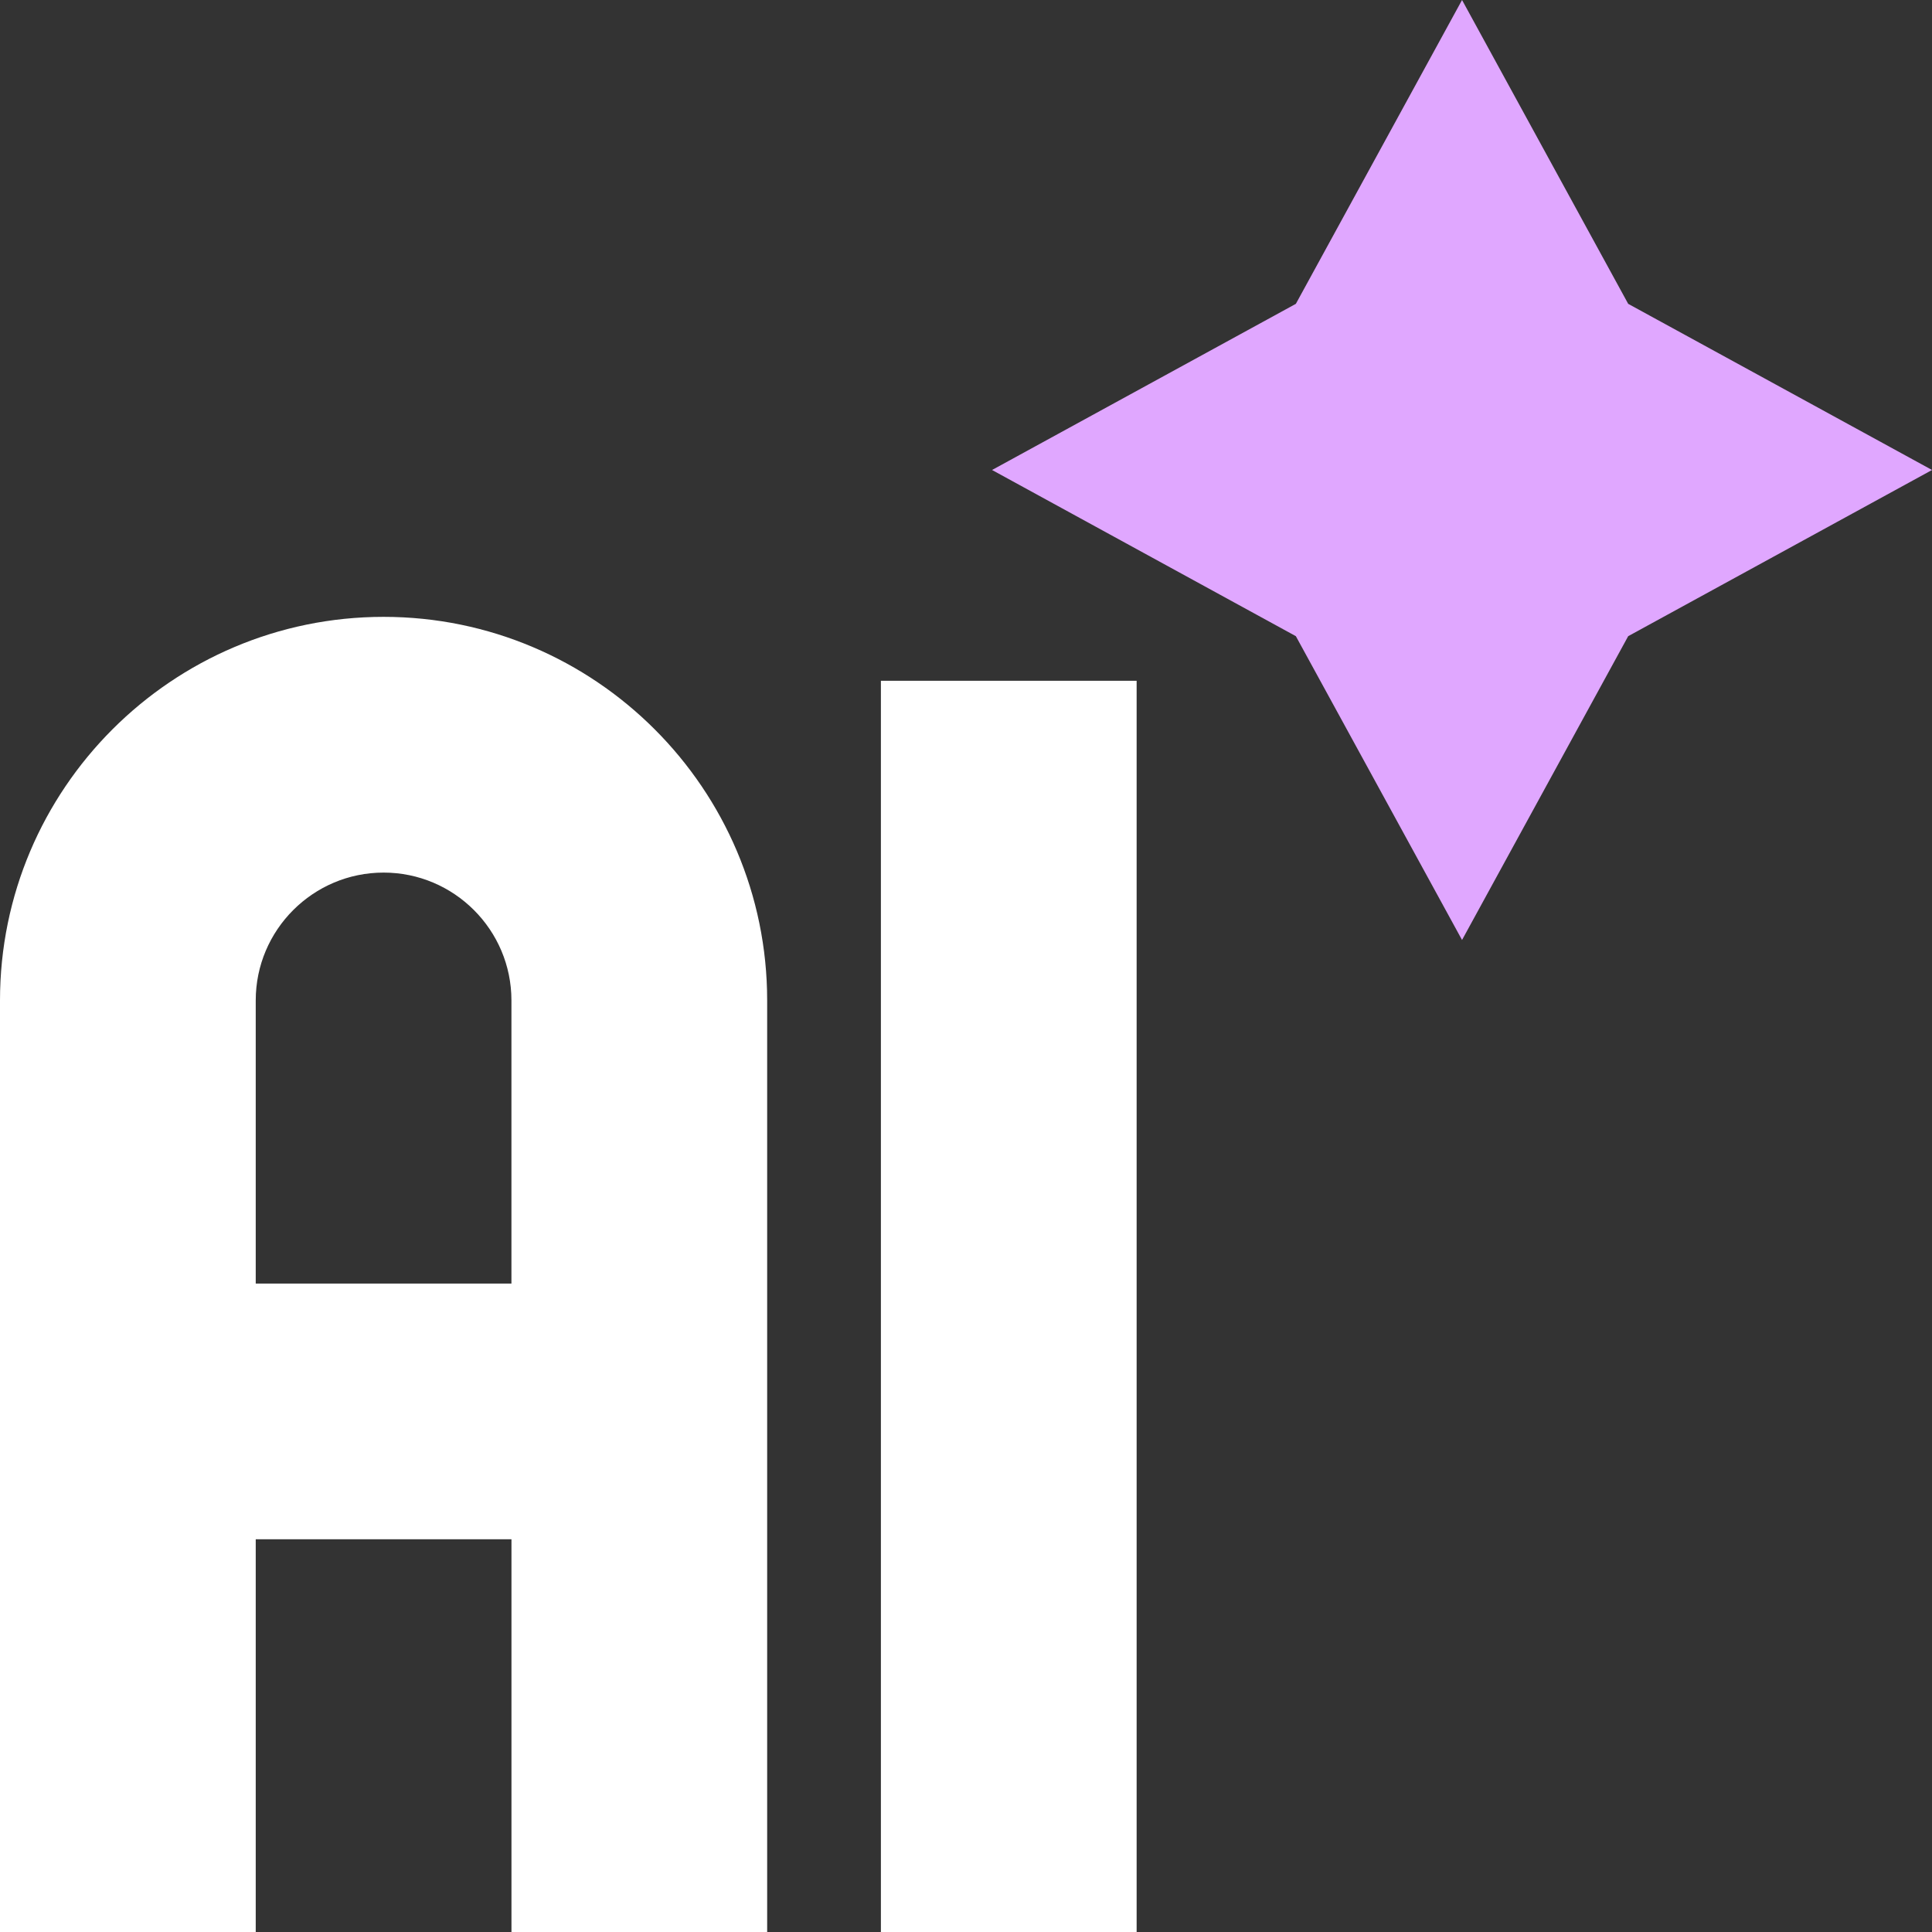
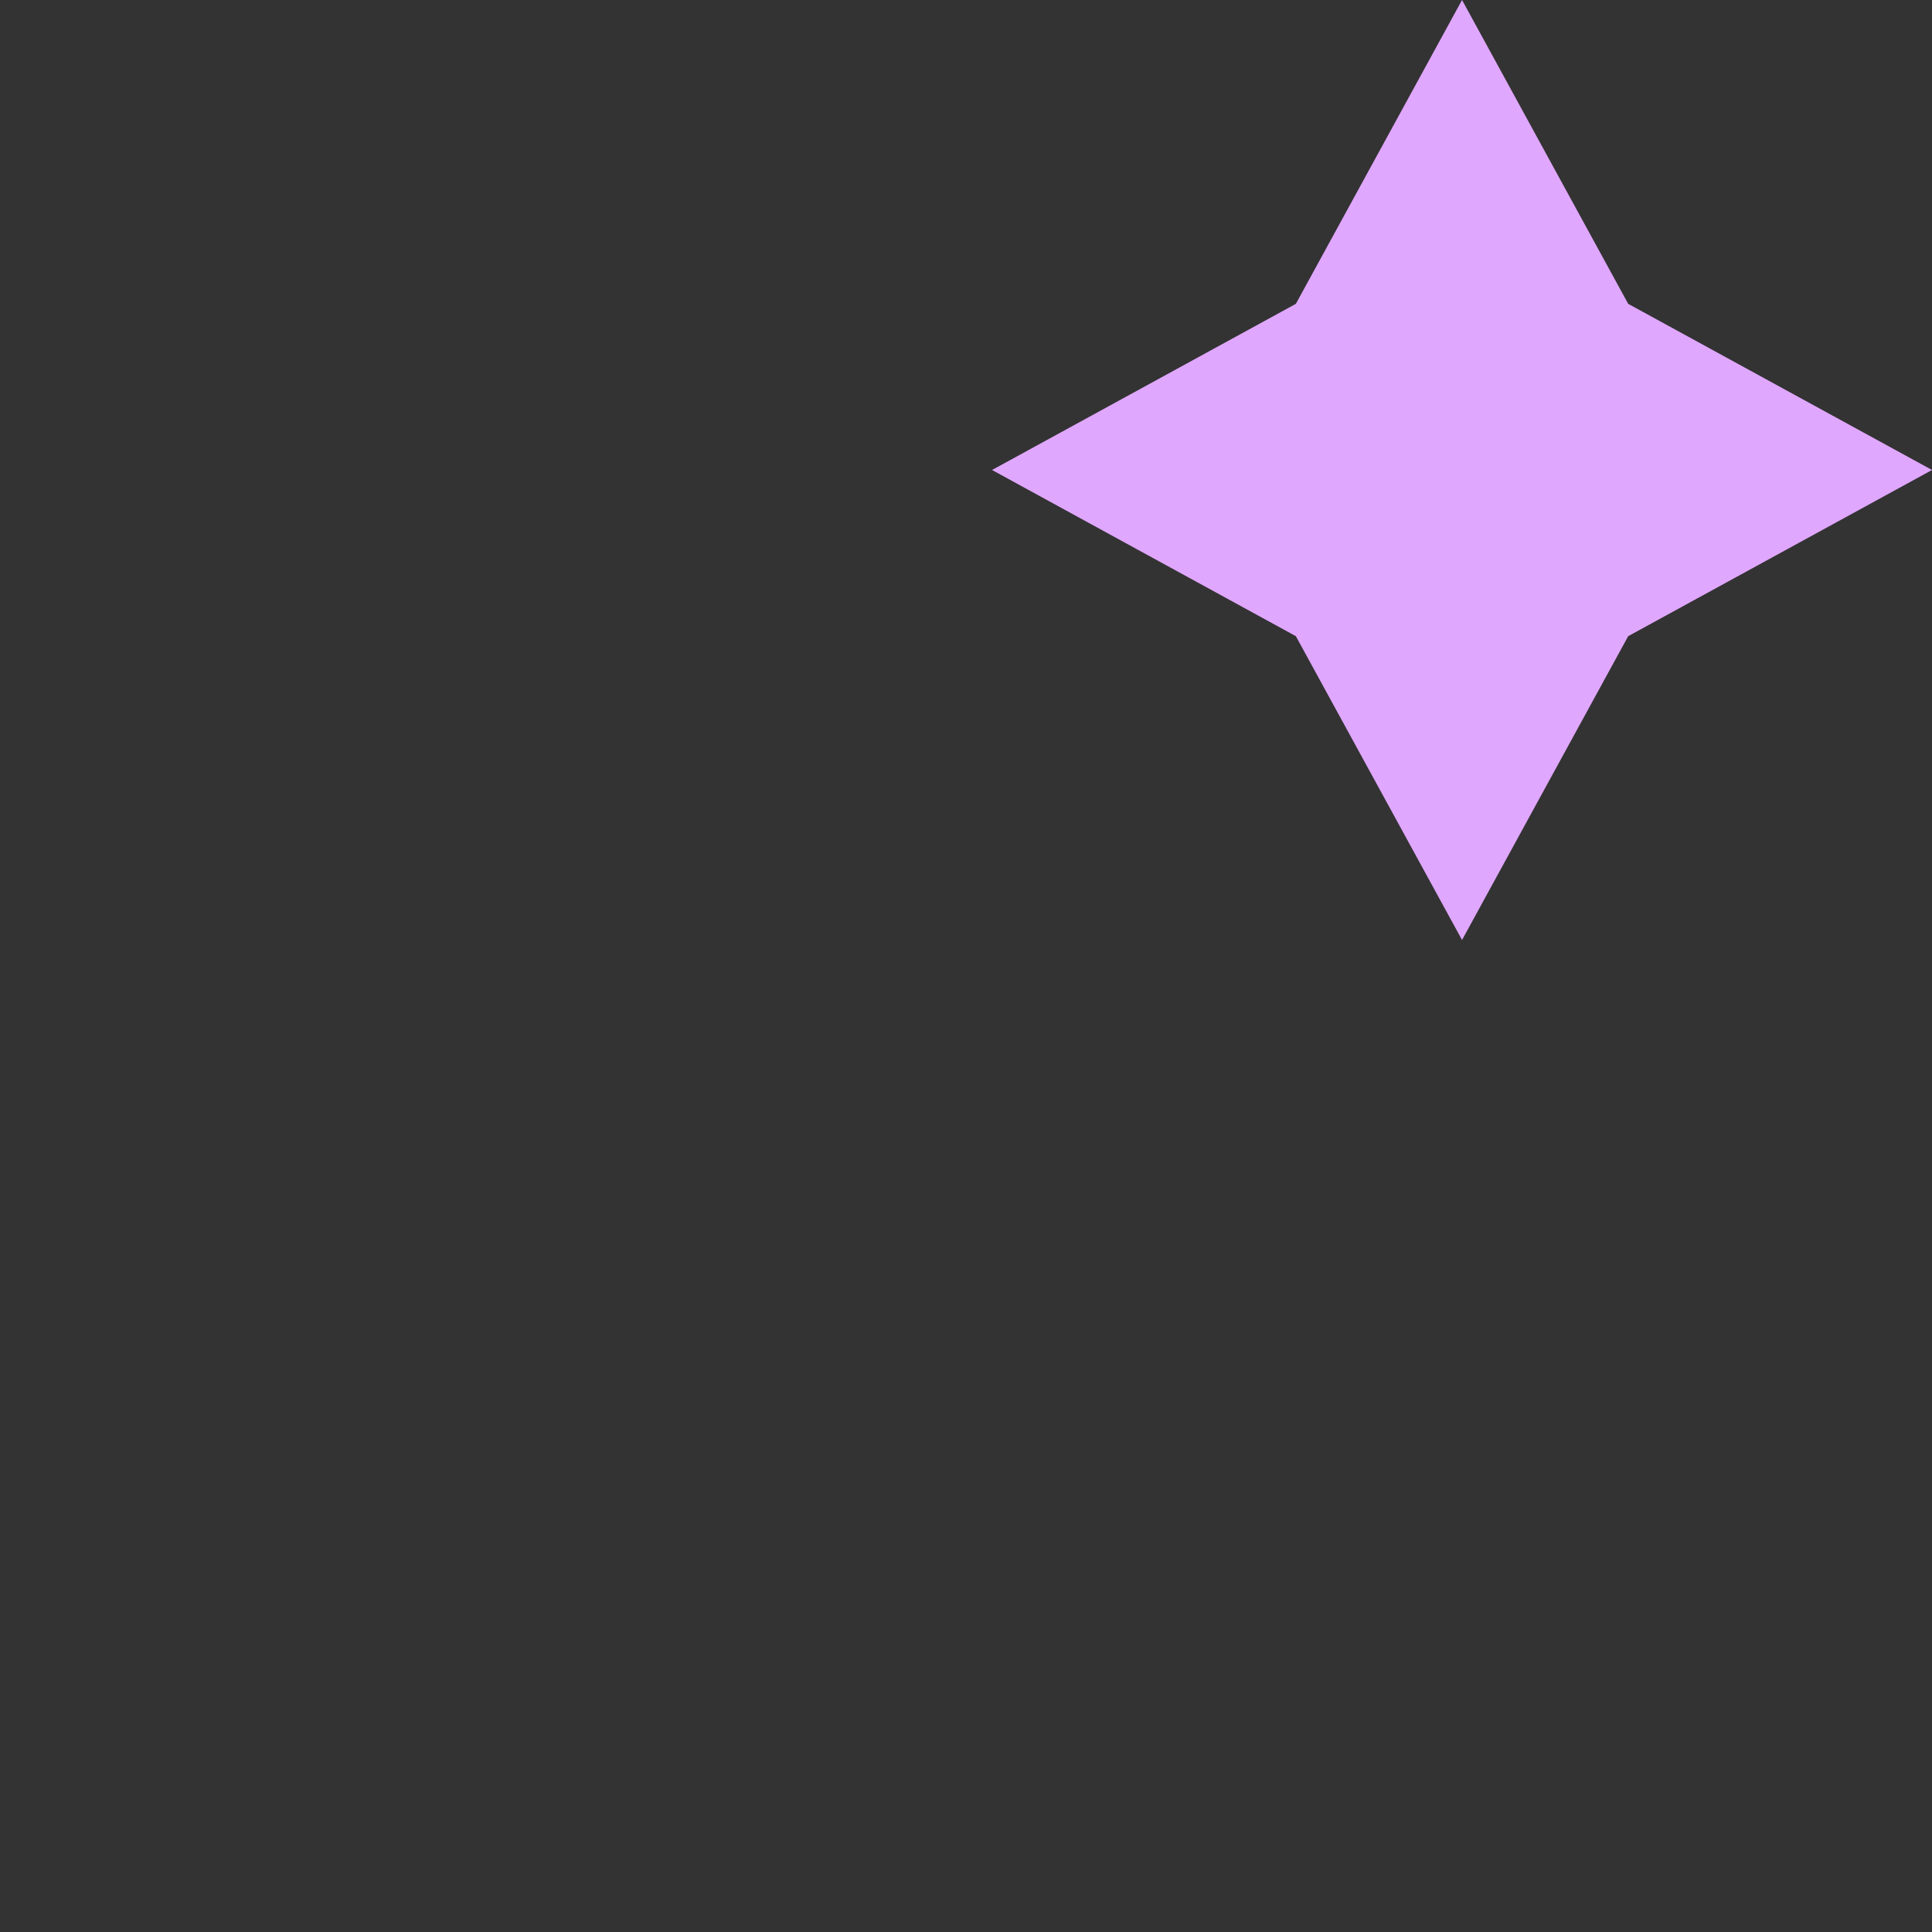
<svg xmlns="http://www.w3.org/2000/svg" width="60" height="60" viewBox="0 0 60 60" fill="none">
  <rect x="0" y="0" width="60" height="60" fill="#333333" stroke="none" />
-   <path d="M27.357 21.142H35.299V60H27.357V21.142Z" fill="white" />
-   <path d="M11.913 19.157C5.344 19.157 0 24.501 0 31.069V60H7.942V47.804H15.884V60H23.825V31.07C23.825 24.501 18.481 19.157 11.913 19.157ZM15.884 39.862H7.942V31.069C7.942 28.88 9.723 27.099 11.913 27.099C14.102 27.099 15.883 28.88 15.883 31.069V39.862H15.884Z" fill="white" />
  <path d="M50.565 9.436L45.405 0L40.244 9.436L30.809 14.596L40.244 19.757L45.405 29.192L50.565 19.757L60.001 14.596L50.565 9.436Z" fill="#E0A7FF" />
</svg>